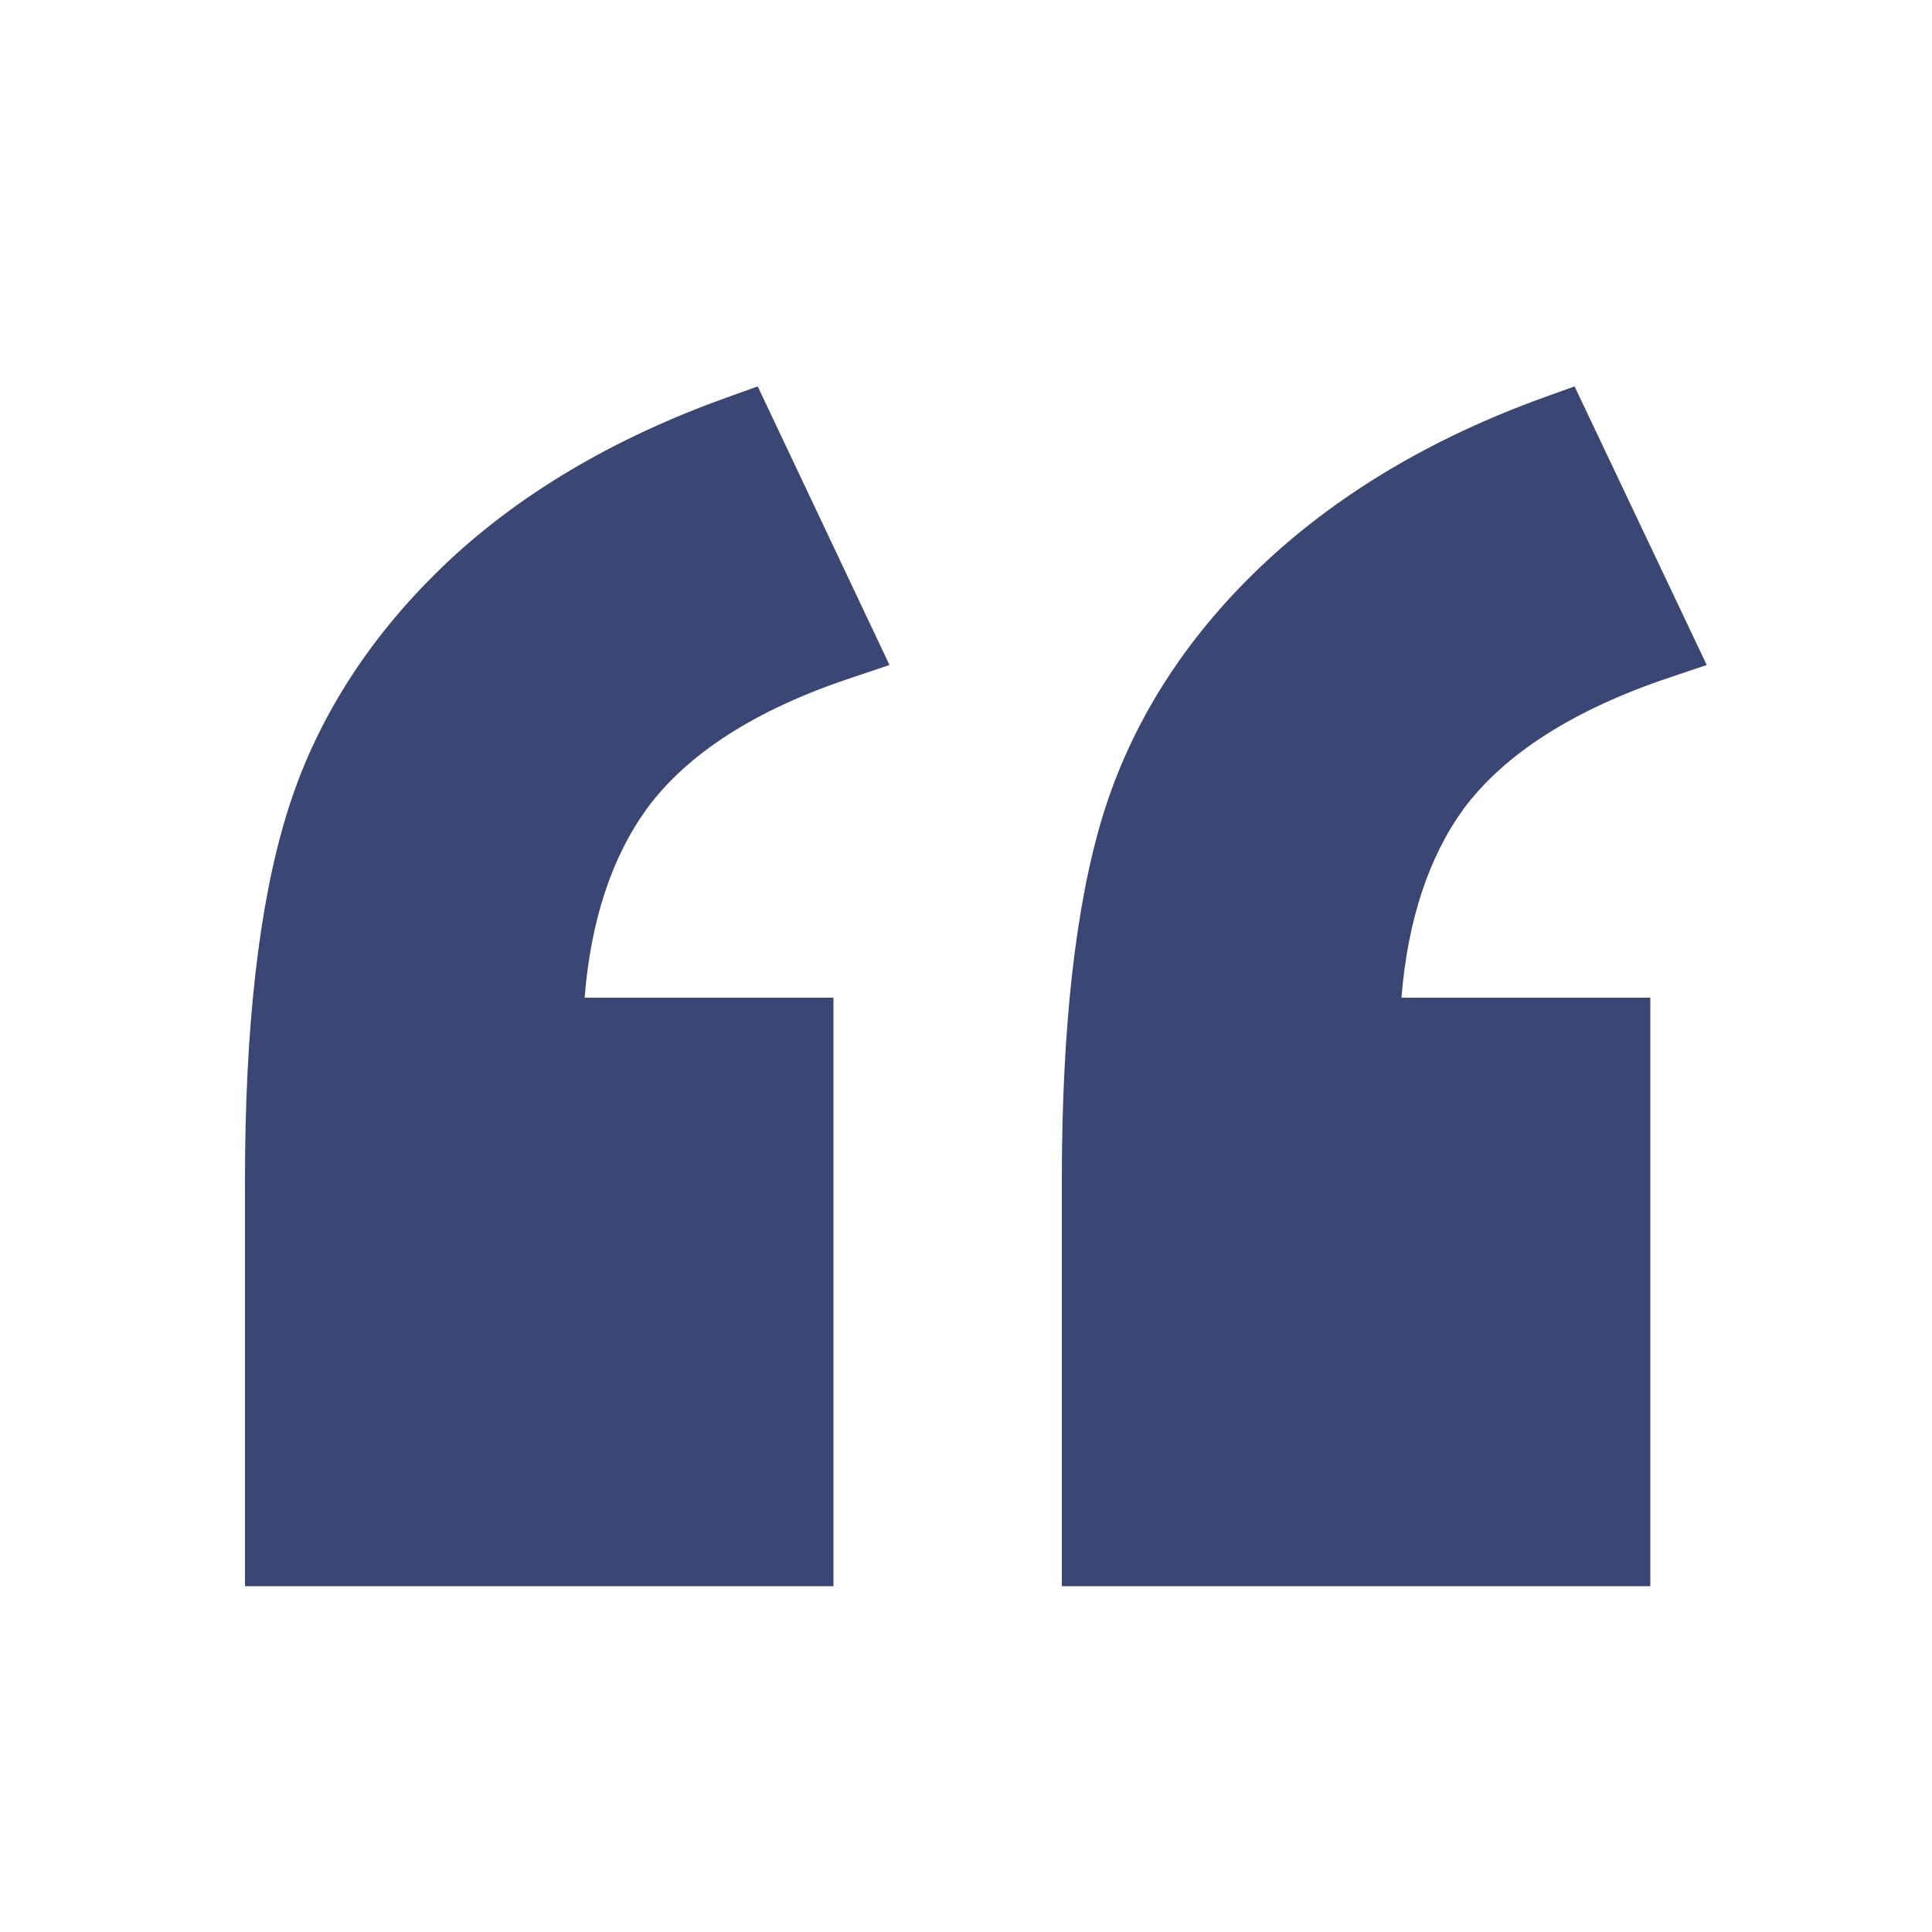
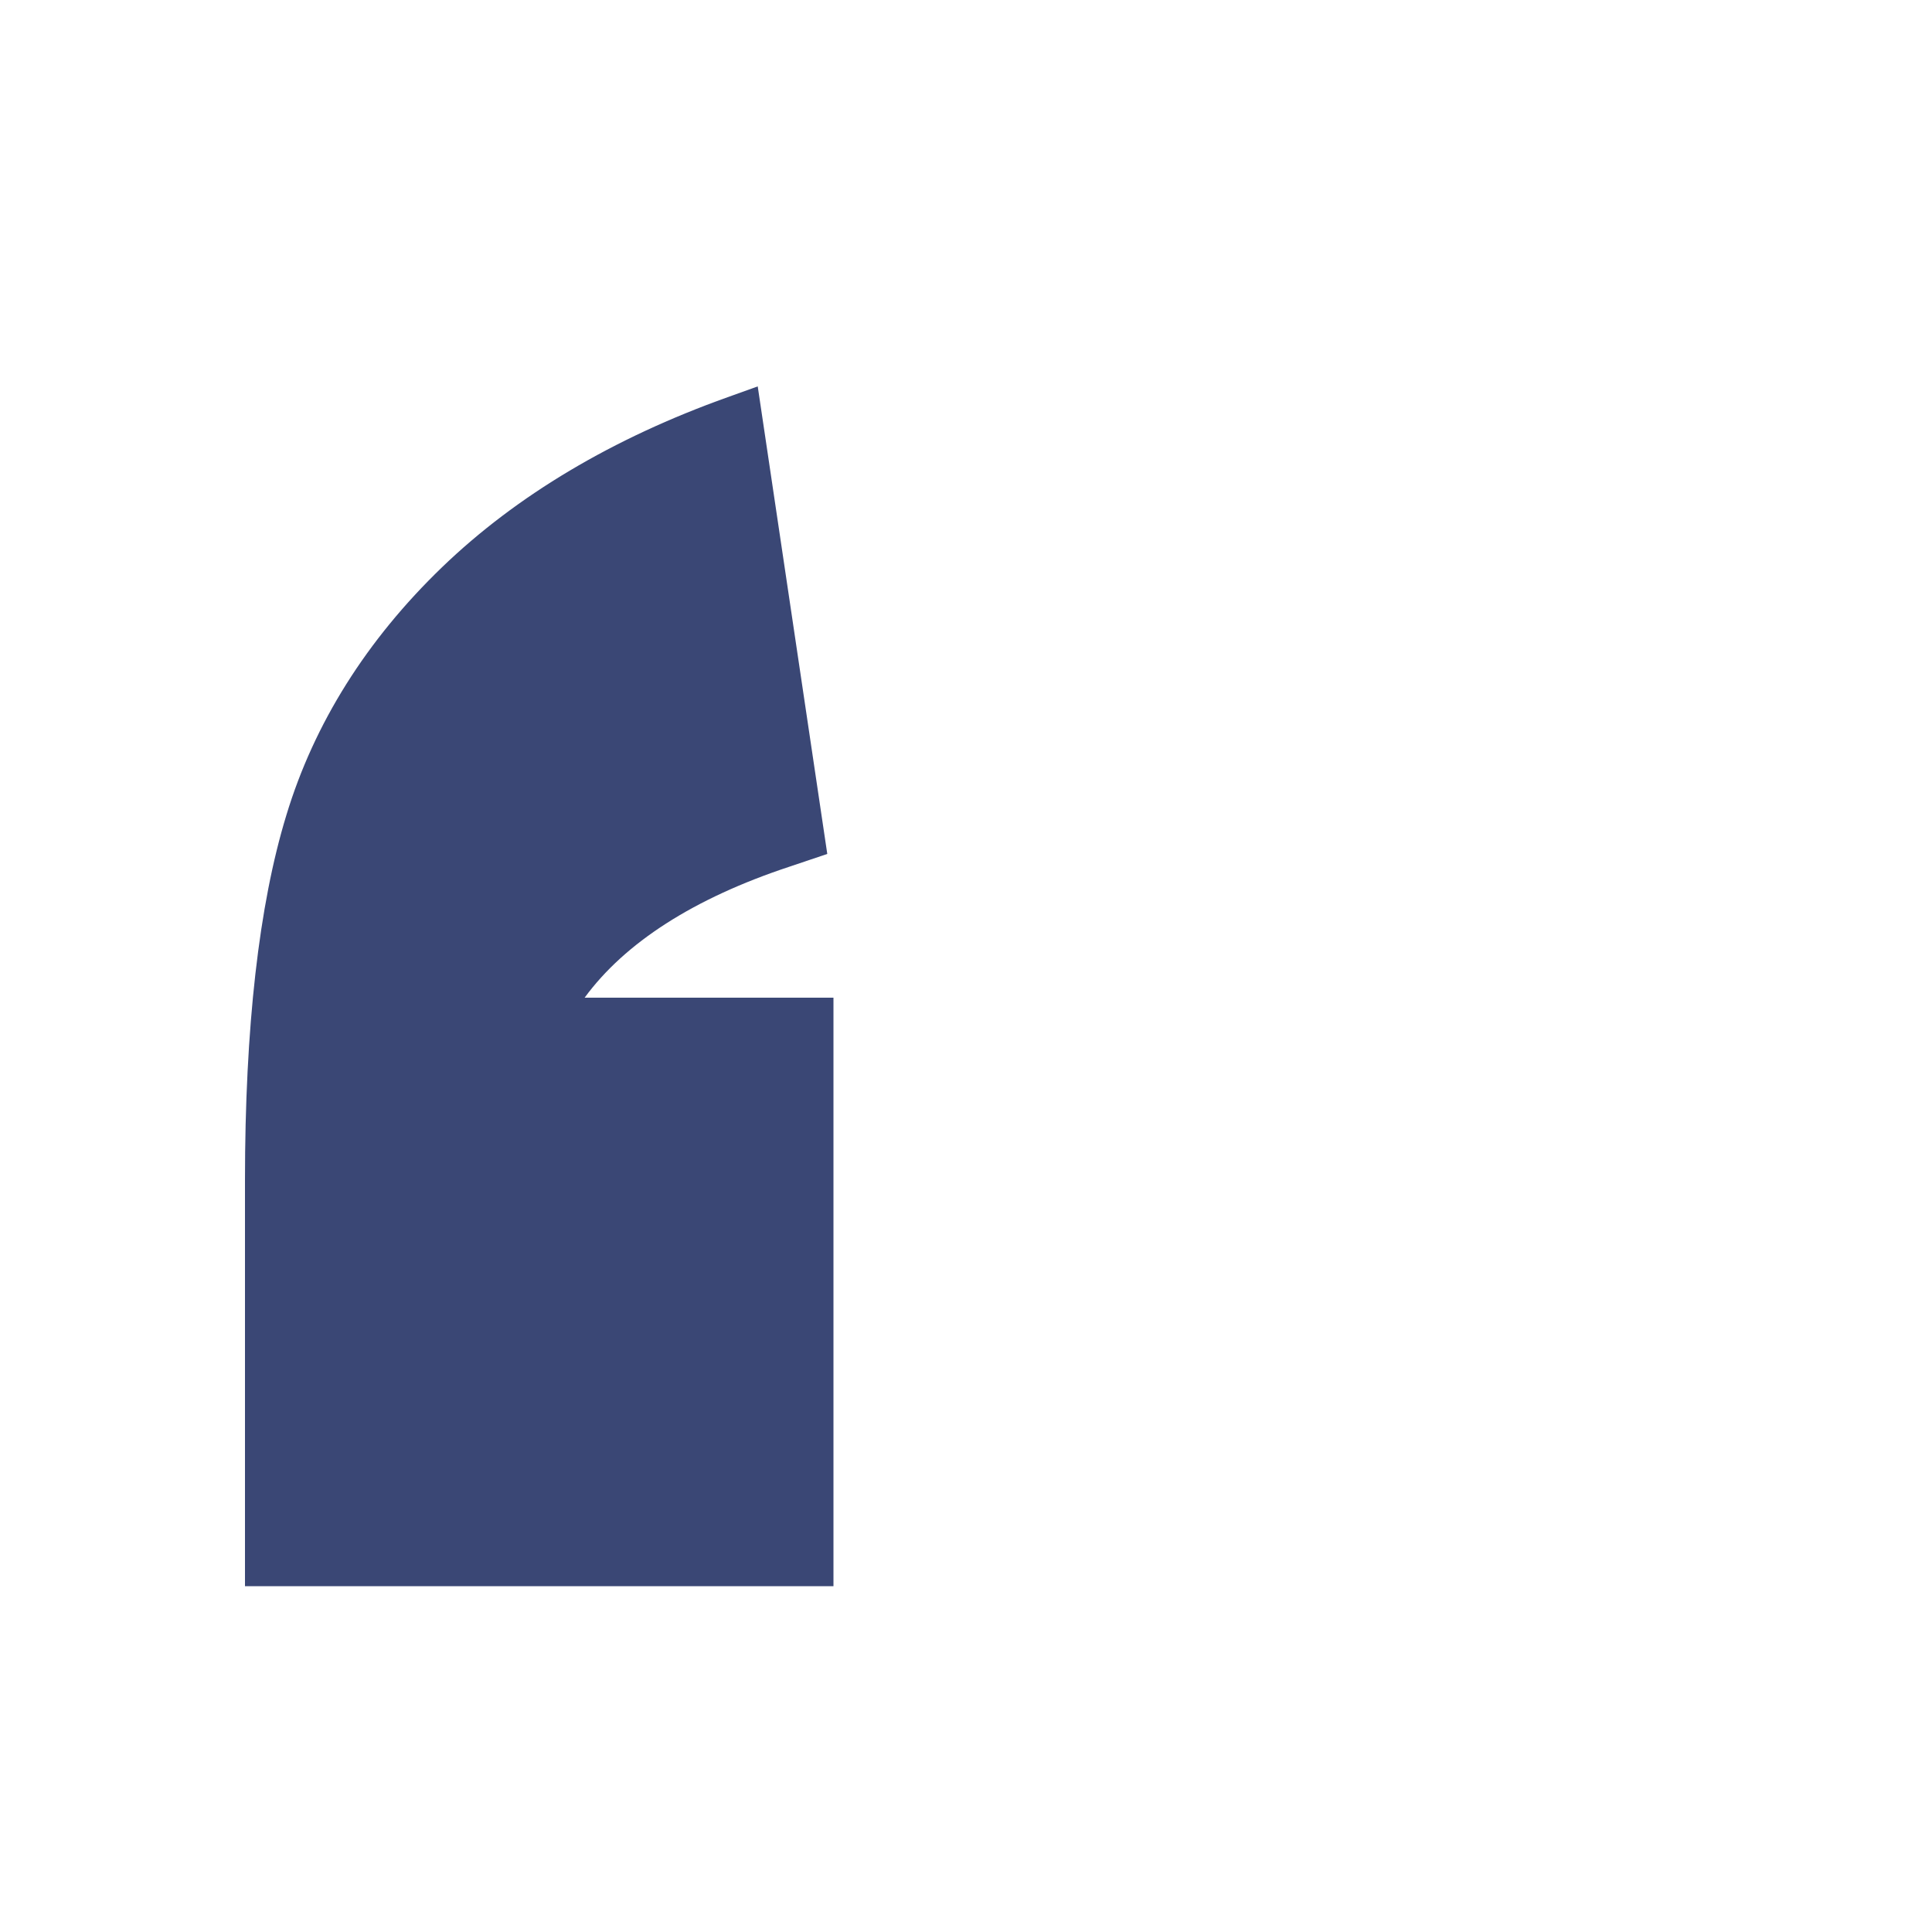
<svg xmlns="http://www.w3.org/2000/svg" version="1.1" id="Layer_1" x="0px" y="0px" viewBox="0 0 50 50" style="enable-background:new 0 0 50 50;" xml:space="preserve">
  <style type="text/css">
	.st0{fill:#3A4775;}
</style>
  <g>
-     <path class="st0" d="M18.83,10.28c-2.97,1.06-5.46,2.54-7.39,4.4c-1.95,1.88-3.31,4.04-4.03,6.42c-0.71,2.32-1.07,5.49-1.07,9.45   v10.5h15.23V25.82h-6.44c0.16-2.01,0.71-3.65,1.61-4.89c1.04-1.42,2.82-2.57,5.3-3.39l0.98-0.33L19.61,10L18.83,10.28z" />
-     <path class="st0" d="M43.19,17.54l0.98-0.33L40.75,10l-0.78,0.28c-2.94,1.06-5.41,2.54-7.36,4.4c-1.97,1.88-3.33,4.04-4.06,6.4   c-0.71,2.3-1.07,5.49-1.07,9.47v10.5h15.23V25.82h-6.44c0.16-2.01,0.71-3.65,1.61-4.89C38.94,19.51,40.72,18.37,43.19,17.54z" />
+     <path class="st0" d="M18.83,10.28c-2.97,1.06-5.46,2.54-7.39,4.4c-1.95,1.88-3.31,4.04-4.03,6.42c-0.71,2.32-1.07,5.49-1.07,9.45   v10.5h15.23V25.82h-6.44c1.04-1.42,2.82-2.57,5.3-3.39l0.98-0.33L19.61,10L18.83,10.28z" />
  </g>
</svg>